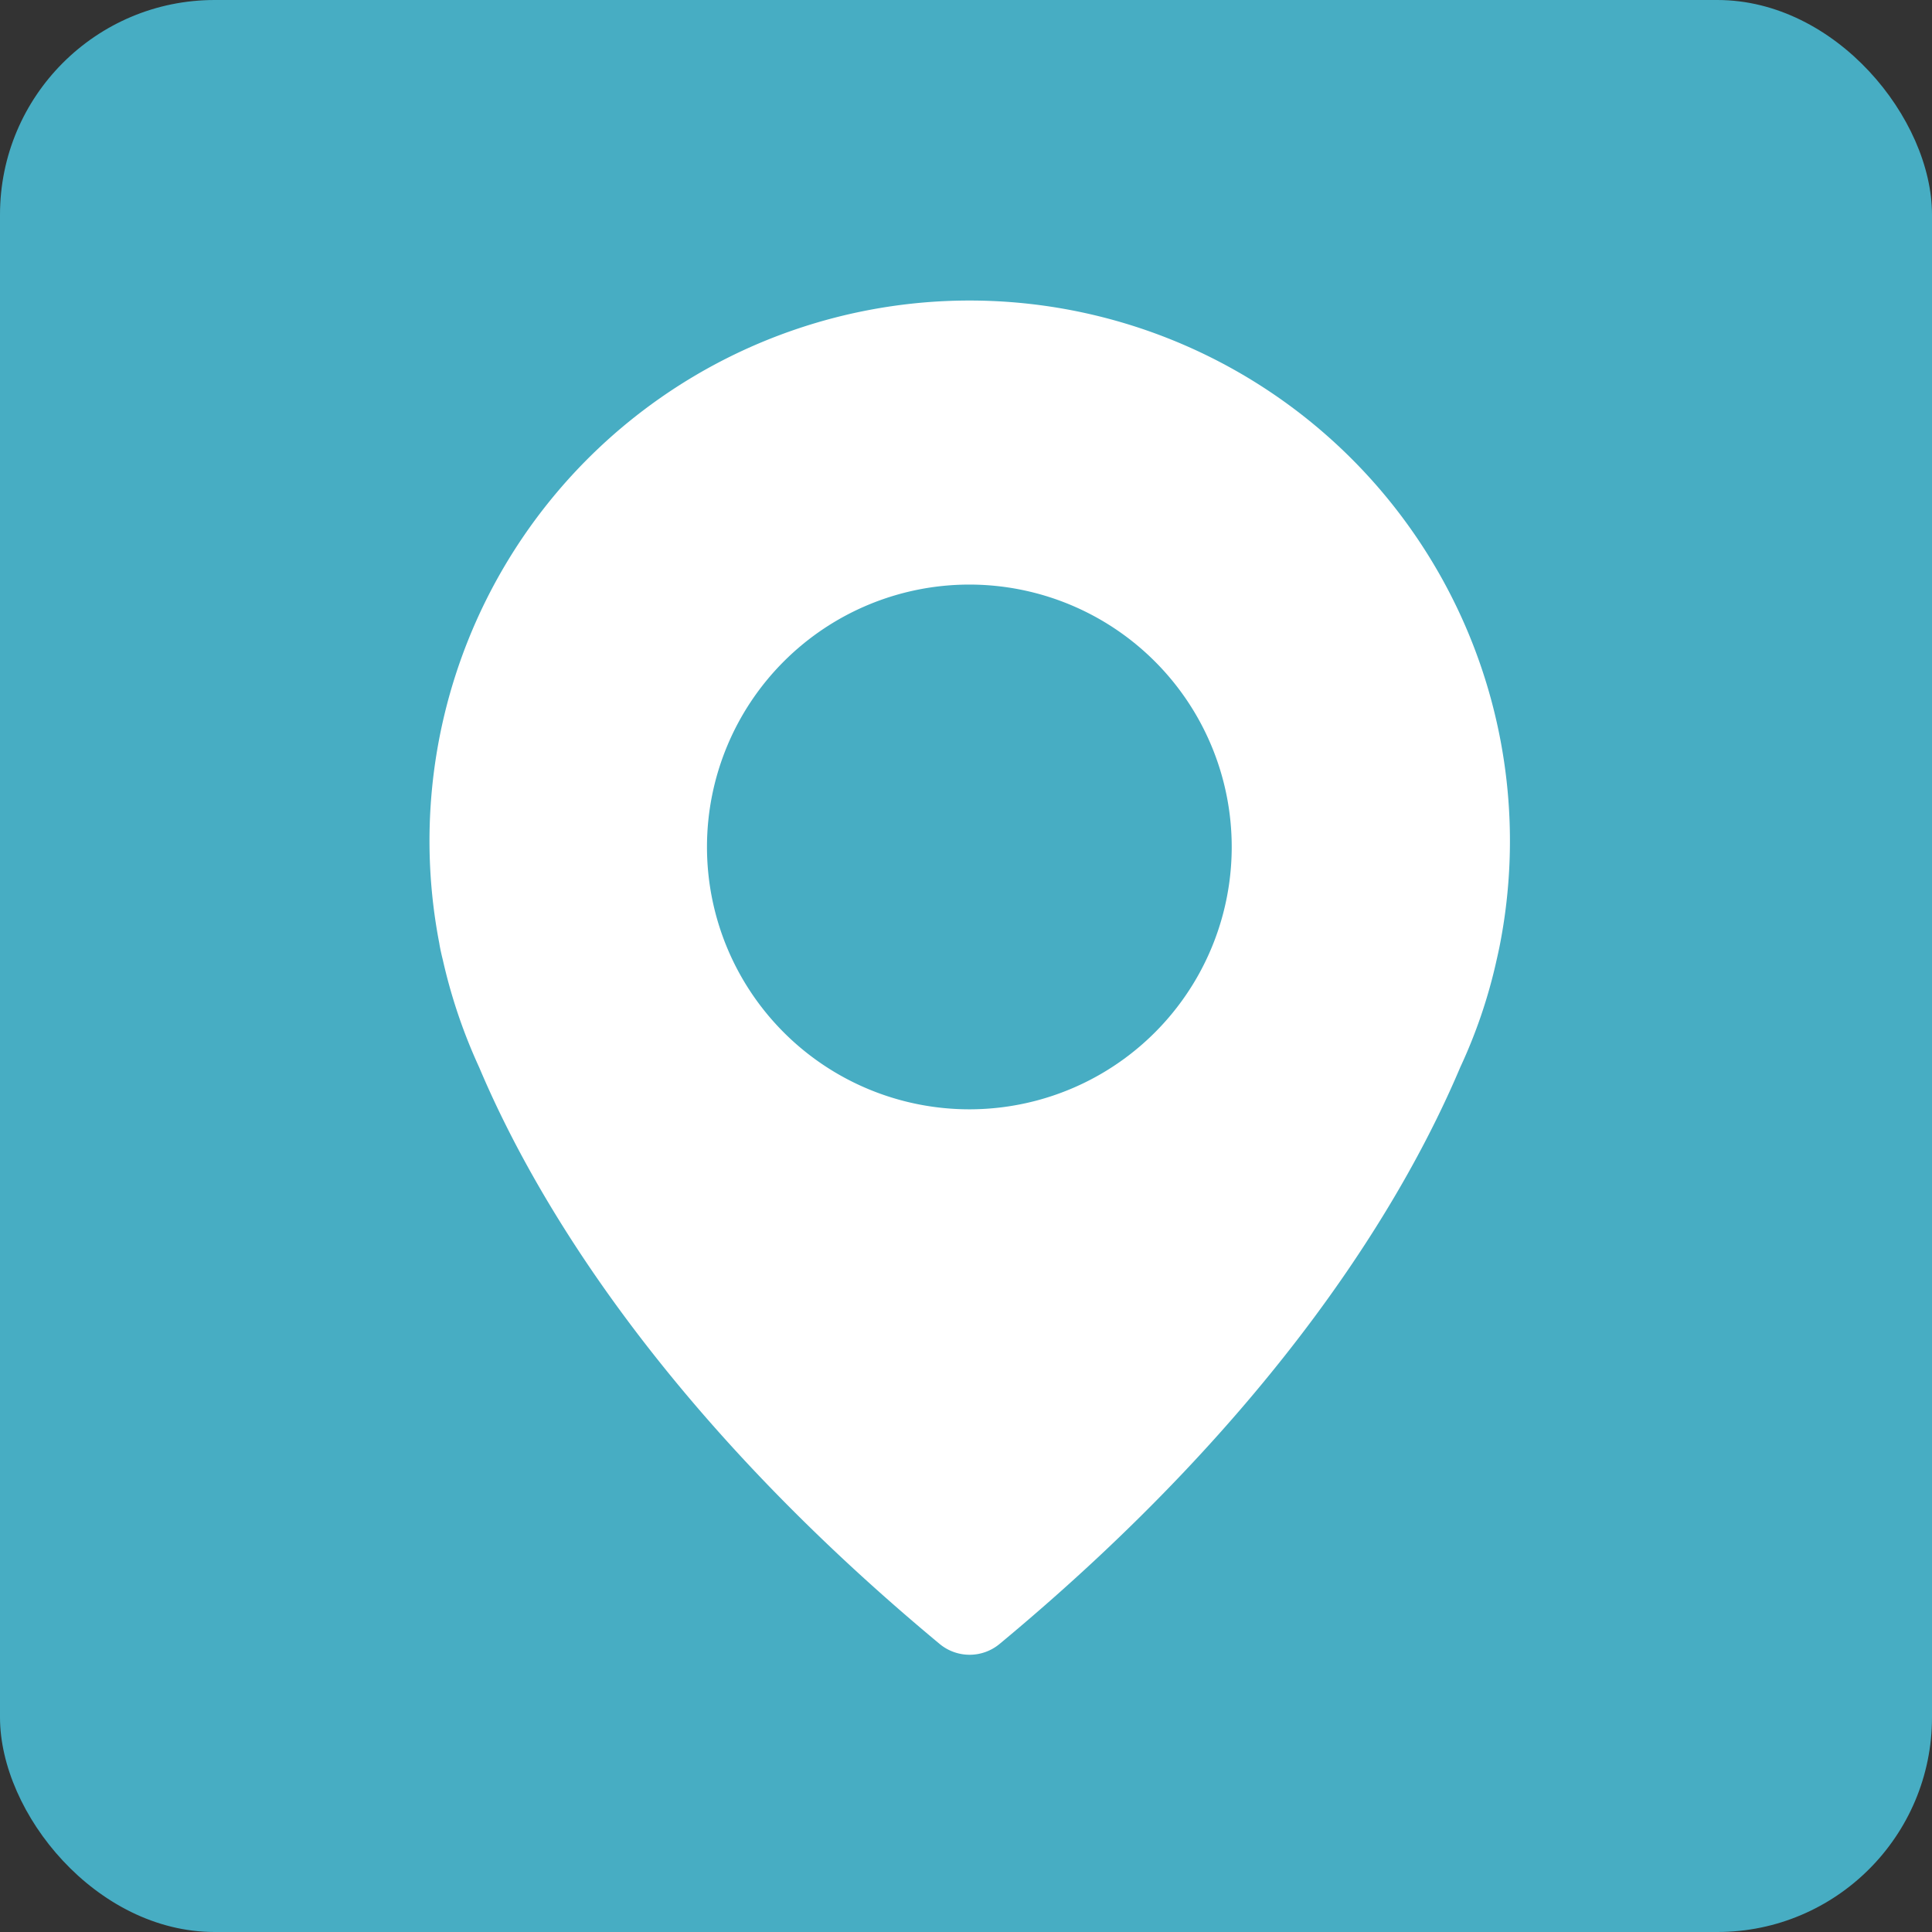
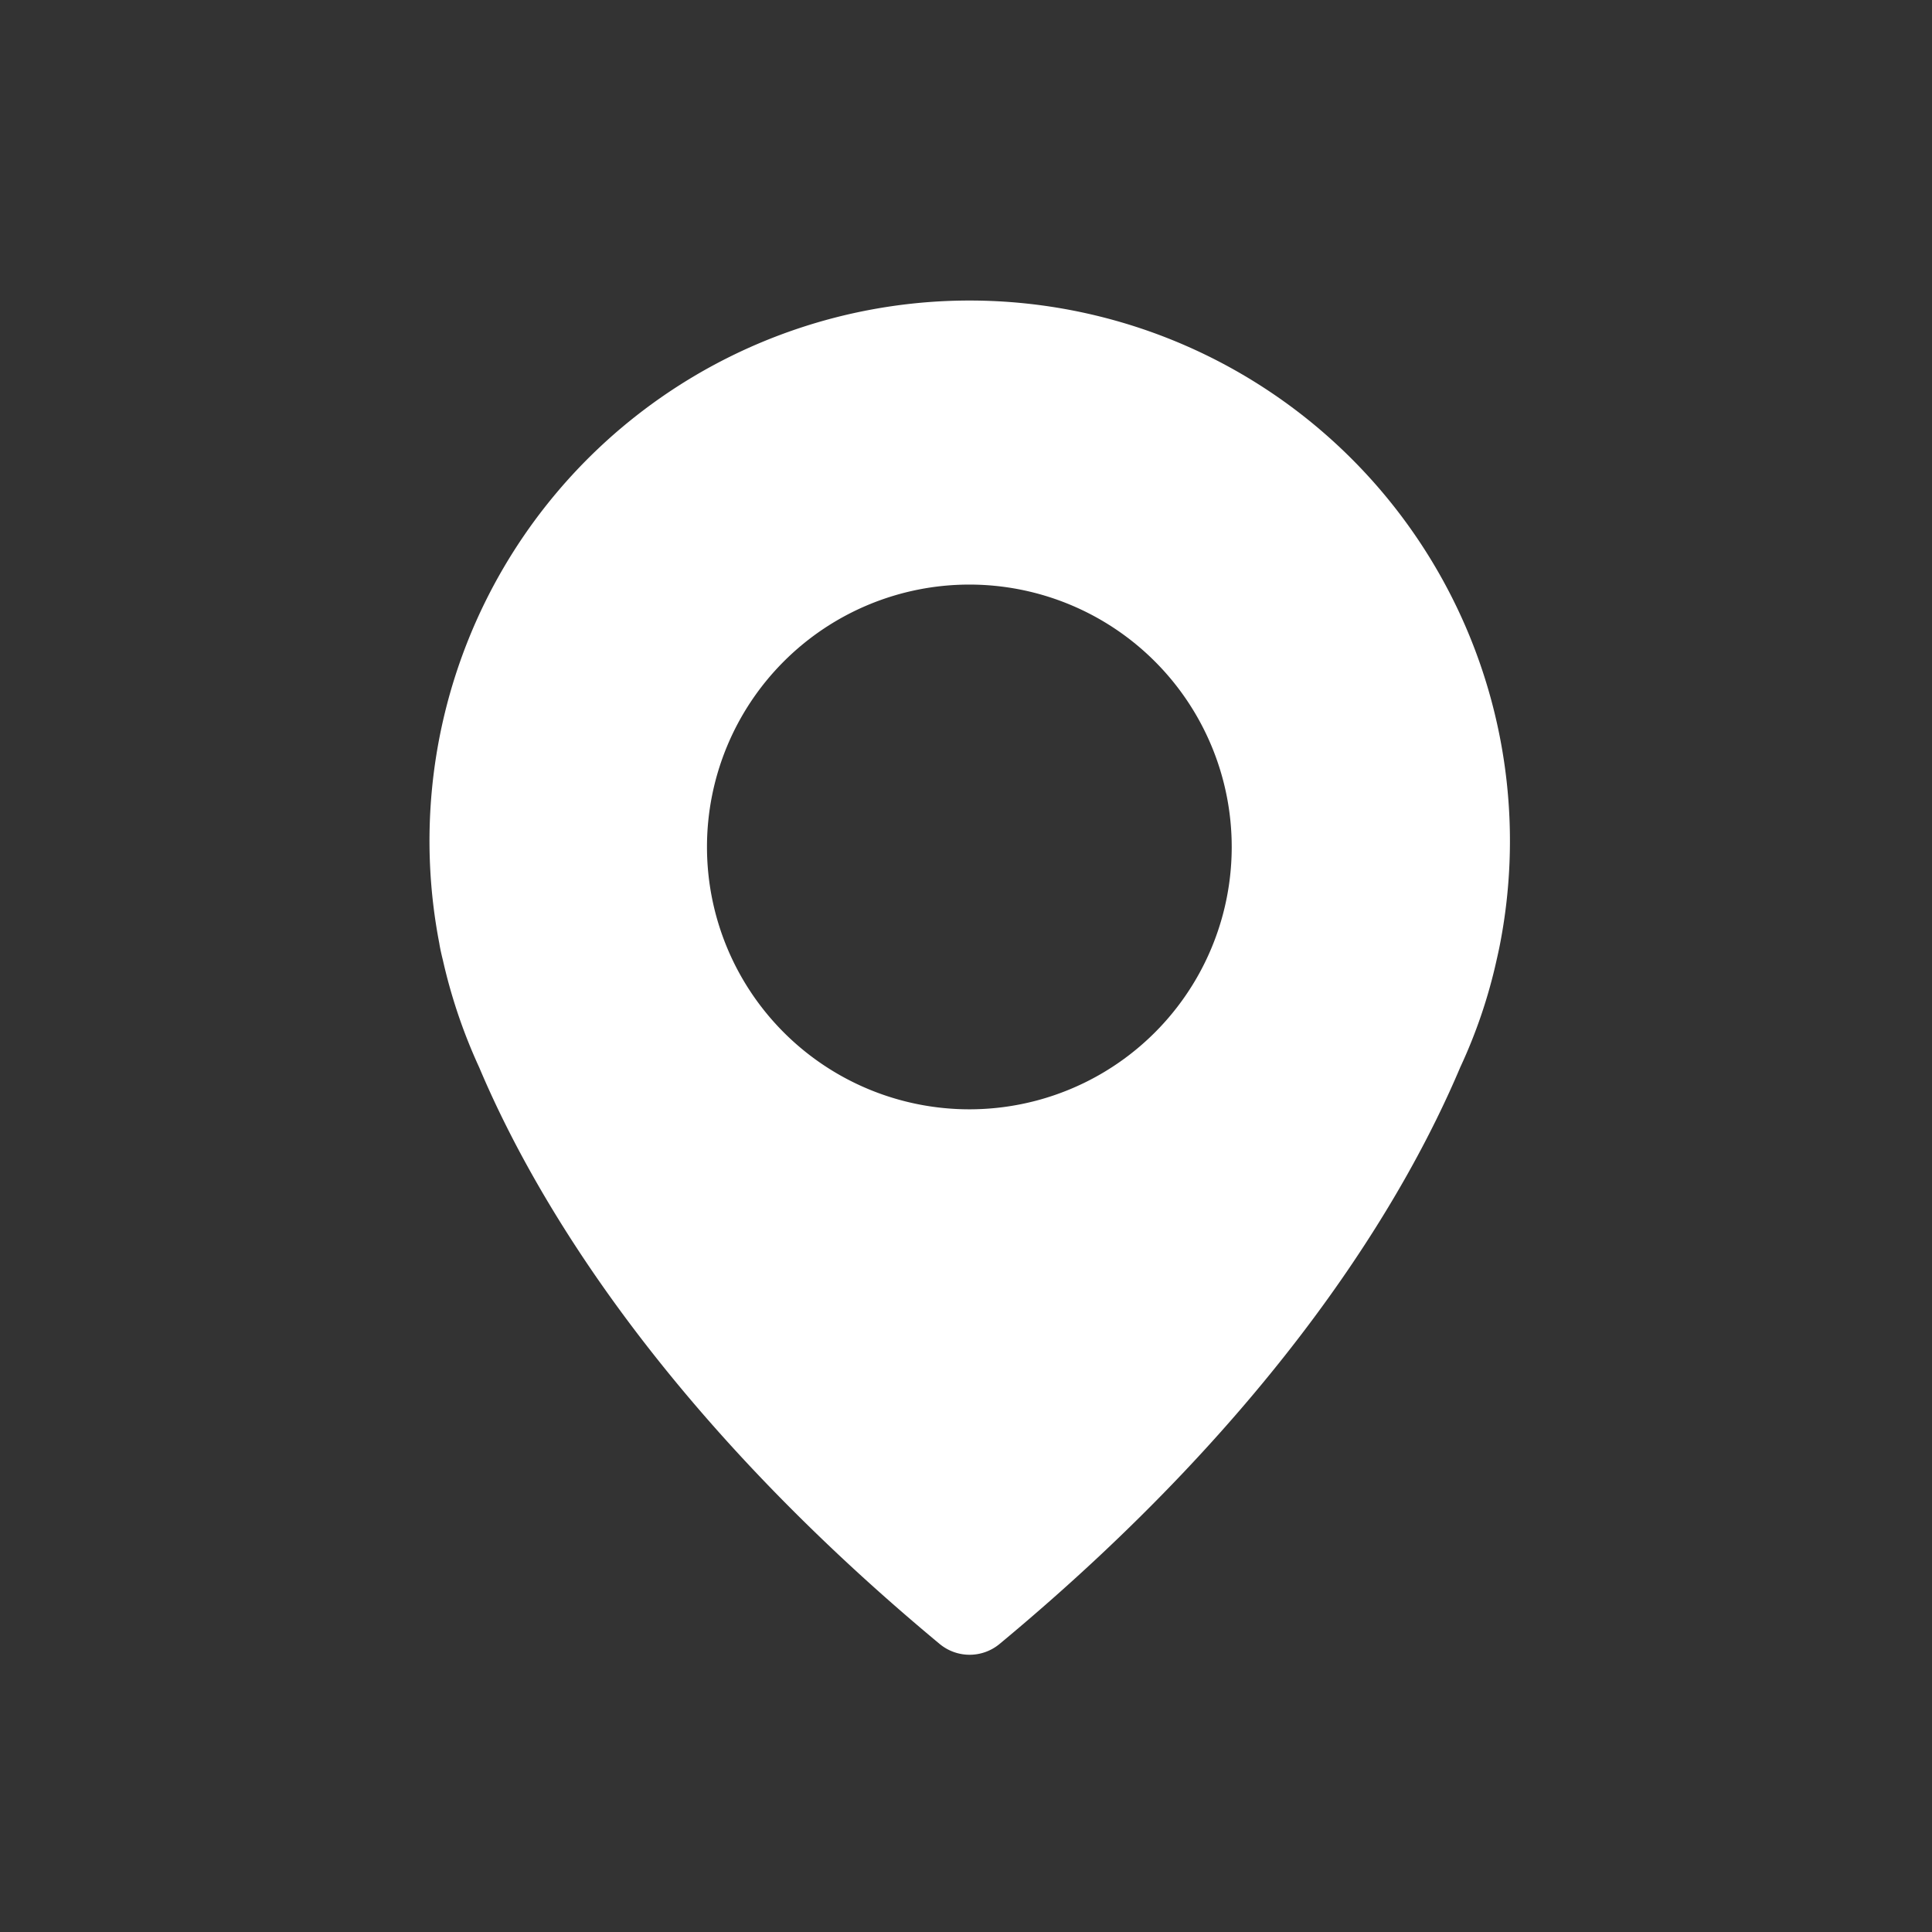
<svg xmlns="http://www.w3.org/2000/svg" id="Component_9_1" data-name="Component 9 – 1" width="45" height="45" viewBox="0 0 45 45">
  <rect x="0" y="0" width="45" height="45" fill="#333333" stroke="none" />
  <g id="whatsapp-4">
-     <rect id="Rectangle_13" data-name="Rectangle 13" width="45" height="45" rx="5" fill="#47adc3" />
-   </g>
+     </g>
  <g id="pin-5" transform="translate(-39.299 7)">
    <g id="Group_107" data-name="Group 107" transform="translate(49.299 0)">
      <path id="Path_159" data-name="Path 159" d="M61.431.008a12.585,12.585,0,0,0-11.9,14.963h0s.019.136.084.394a12.611,12.611,0,0,0,.847,2.5c1.261,2.987,4.177,7.986,10.721,13.424a1.093,1.093,0,0,0,1.4,0c6.544-5.432,9.46-10.43,10.728-13.43a12.075,12.075,0,0,0,.847-2.5c.058-.252.084-.394.084-.394h0A12.588,12.588,0,0,0,61.431.008Zm.446,18.83a6.111,6.111,0,1,1,6.111-6.111A6.11,6.11,0,0,1,61.877,18.838Z" transform="translate(-49.299 0)" fill="#fff" />
    </g>
  </g>
</svg>